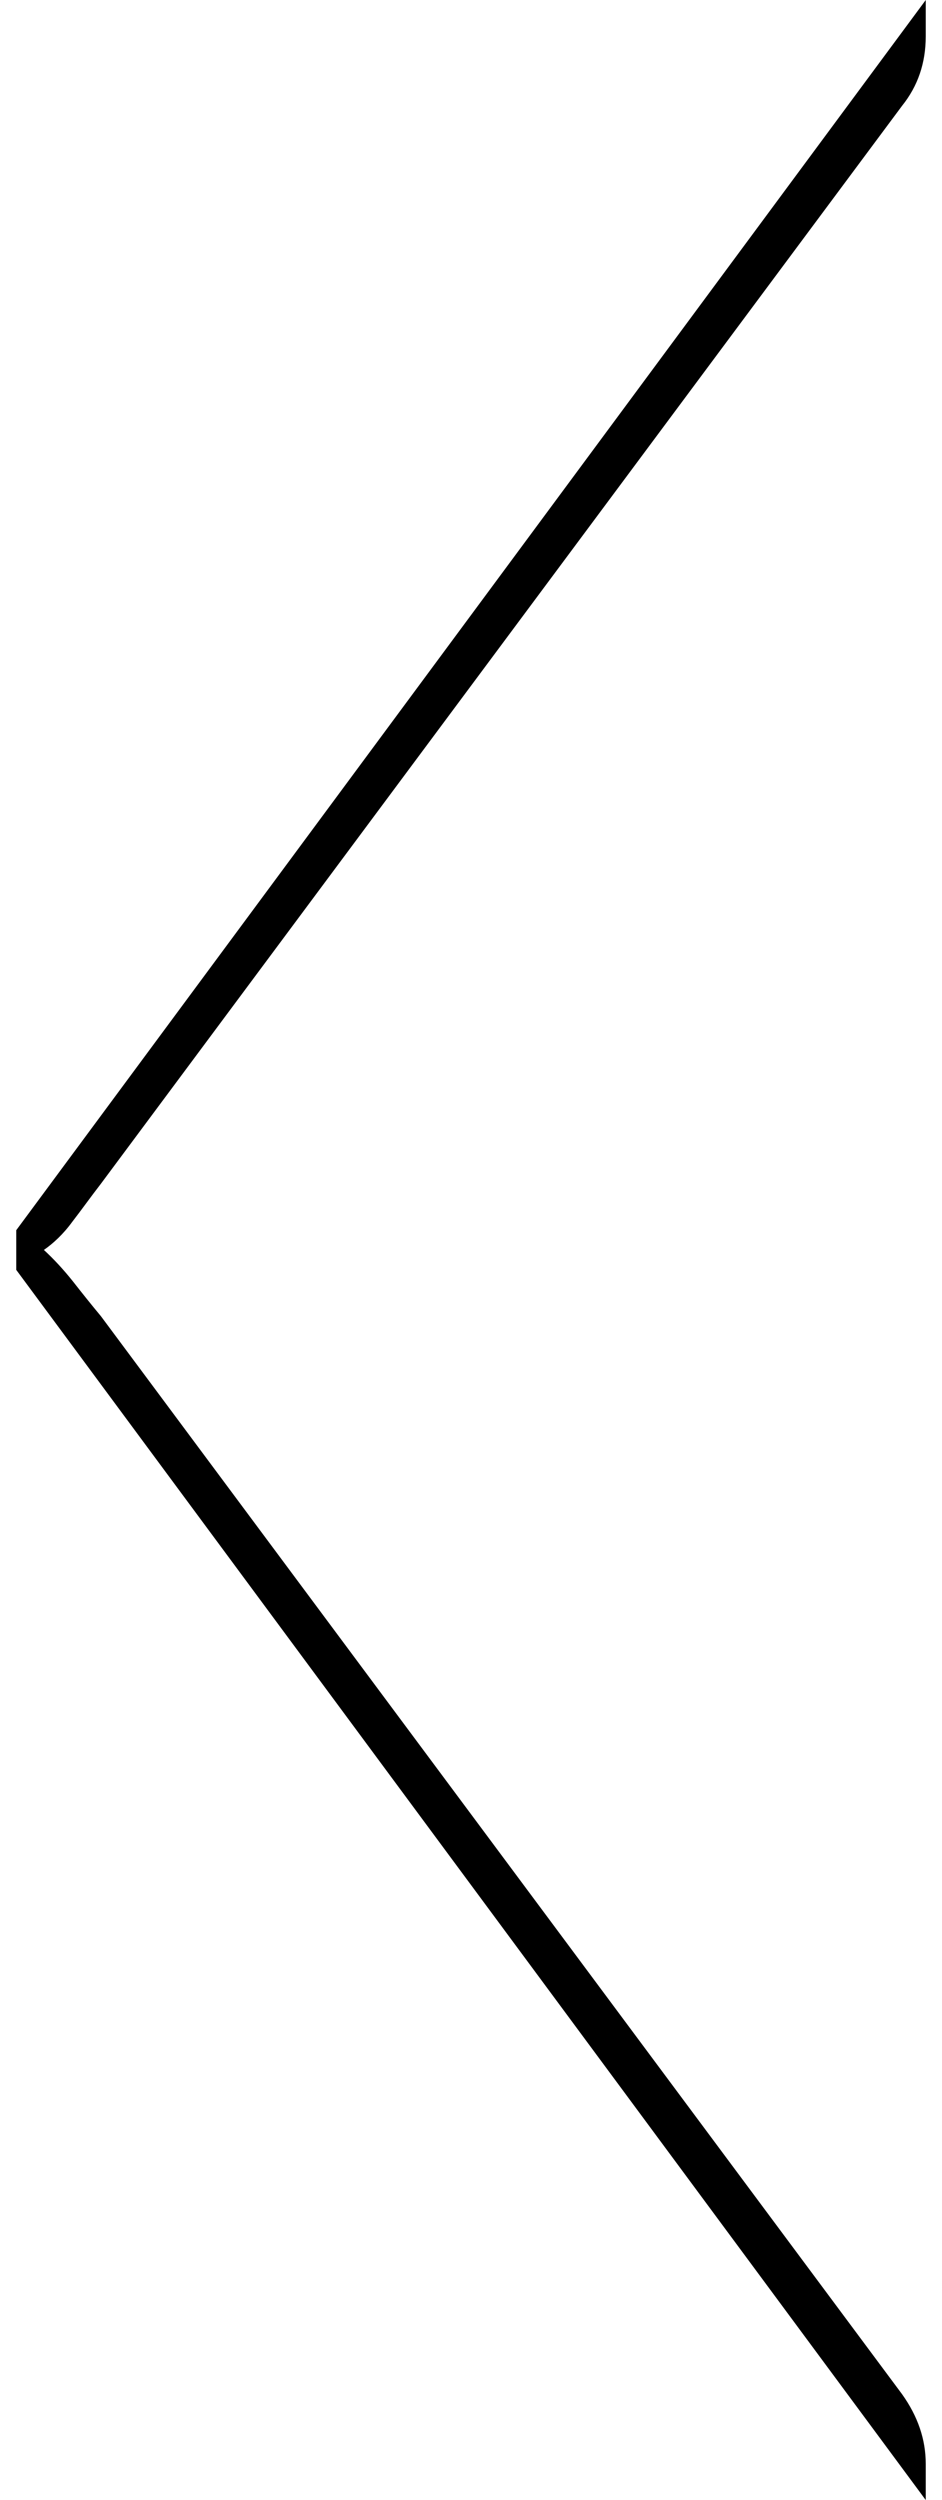
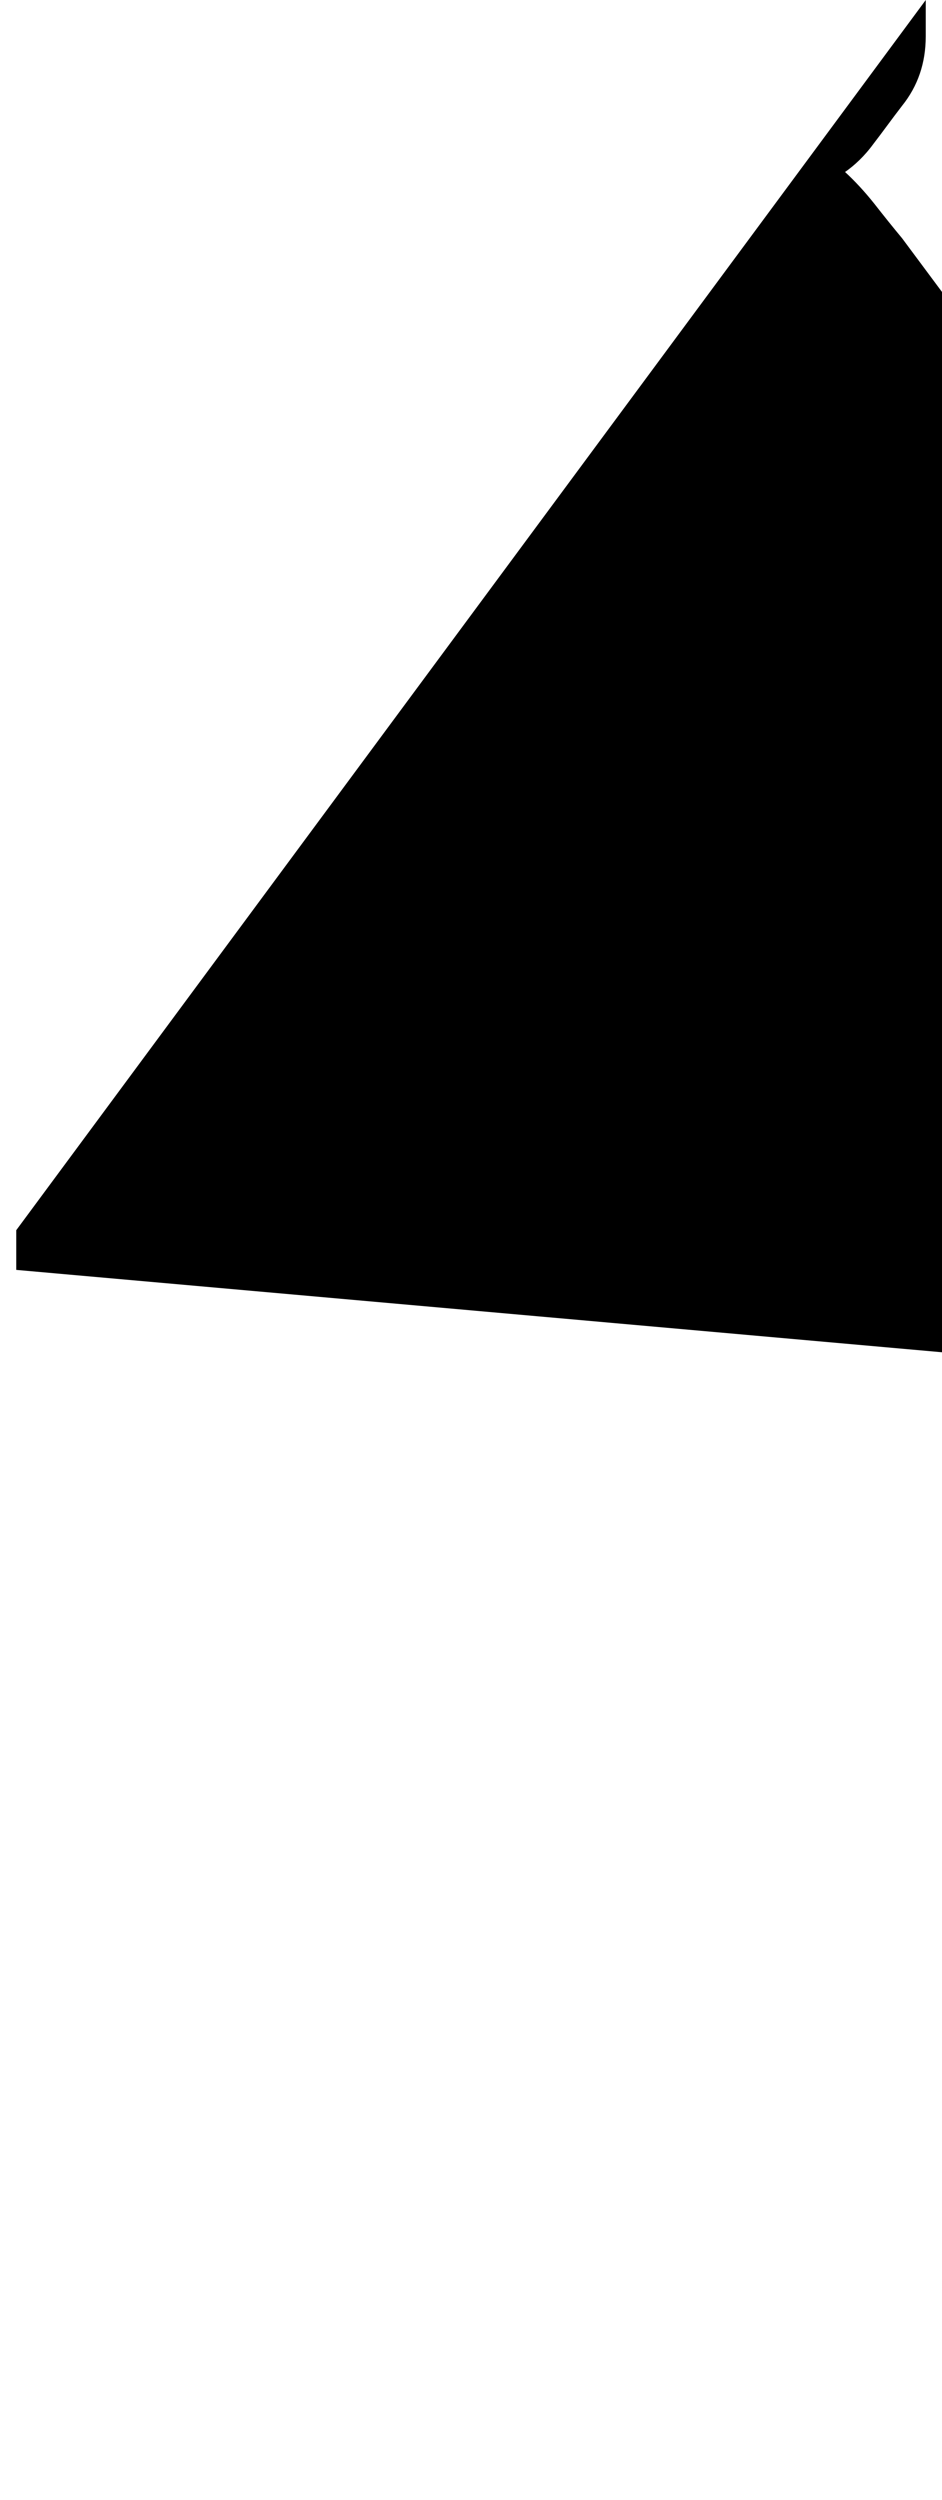
<svg xmlns="http://www.w3.org/2000/svg" version="1.1" id="Layer_1" x="0px" y="0px" width="22.708px" height="60.25px" viewBox="0 -17.708 22.708 60.25" enable-background="new 0 -17.708 22.708 60.25" xml:space="preserve">
-   <path d="M0.392,12.896v-0.957l21.924-29.646v0.875c0,0.642-0.189,1.198-0.57,1.673L2.433,10.819  c-0.246,0.318-0.467,0.629-0.693,0.921c-0.213,0.292-0.451,0.514-0.682,0.675c0.232,0.213,0.469,0.468,0.701,0.759  c0.227,0.29,0.449,0.568,0.674,0.838l19.313,25.98c0.381,0.534,0.57,1.091,0.57,1.677v0.873L0.392,12.896z" />
+   <path d="M0.392,12.896v-0.957l21.924-29.646v0.875c0,0.642-0.189,1.198-0.57,1.673c-0.246,0.318-0.467,0.629-0.693,0.921c-0.213,0.292-0.451,0.514-0.682,0.675c0.232,0.213,0.469,0.468,0.701,0.759  c0.227,0.29,0.449,0.568,0.674,0.838l19.313,25.98c0.381,0.534,0.57,1.091,0.57,1.677v0.873L0.392,12.896z" />
</svg>